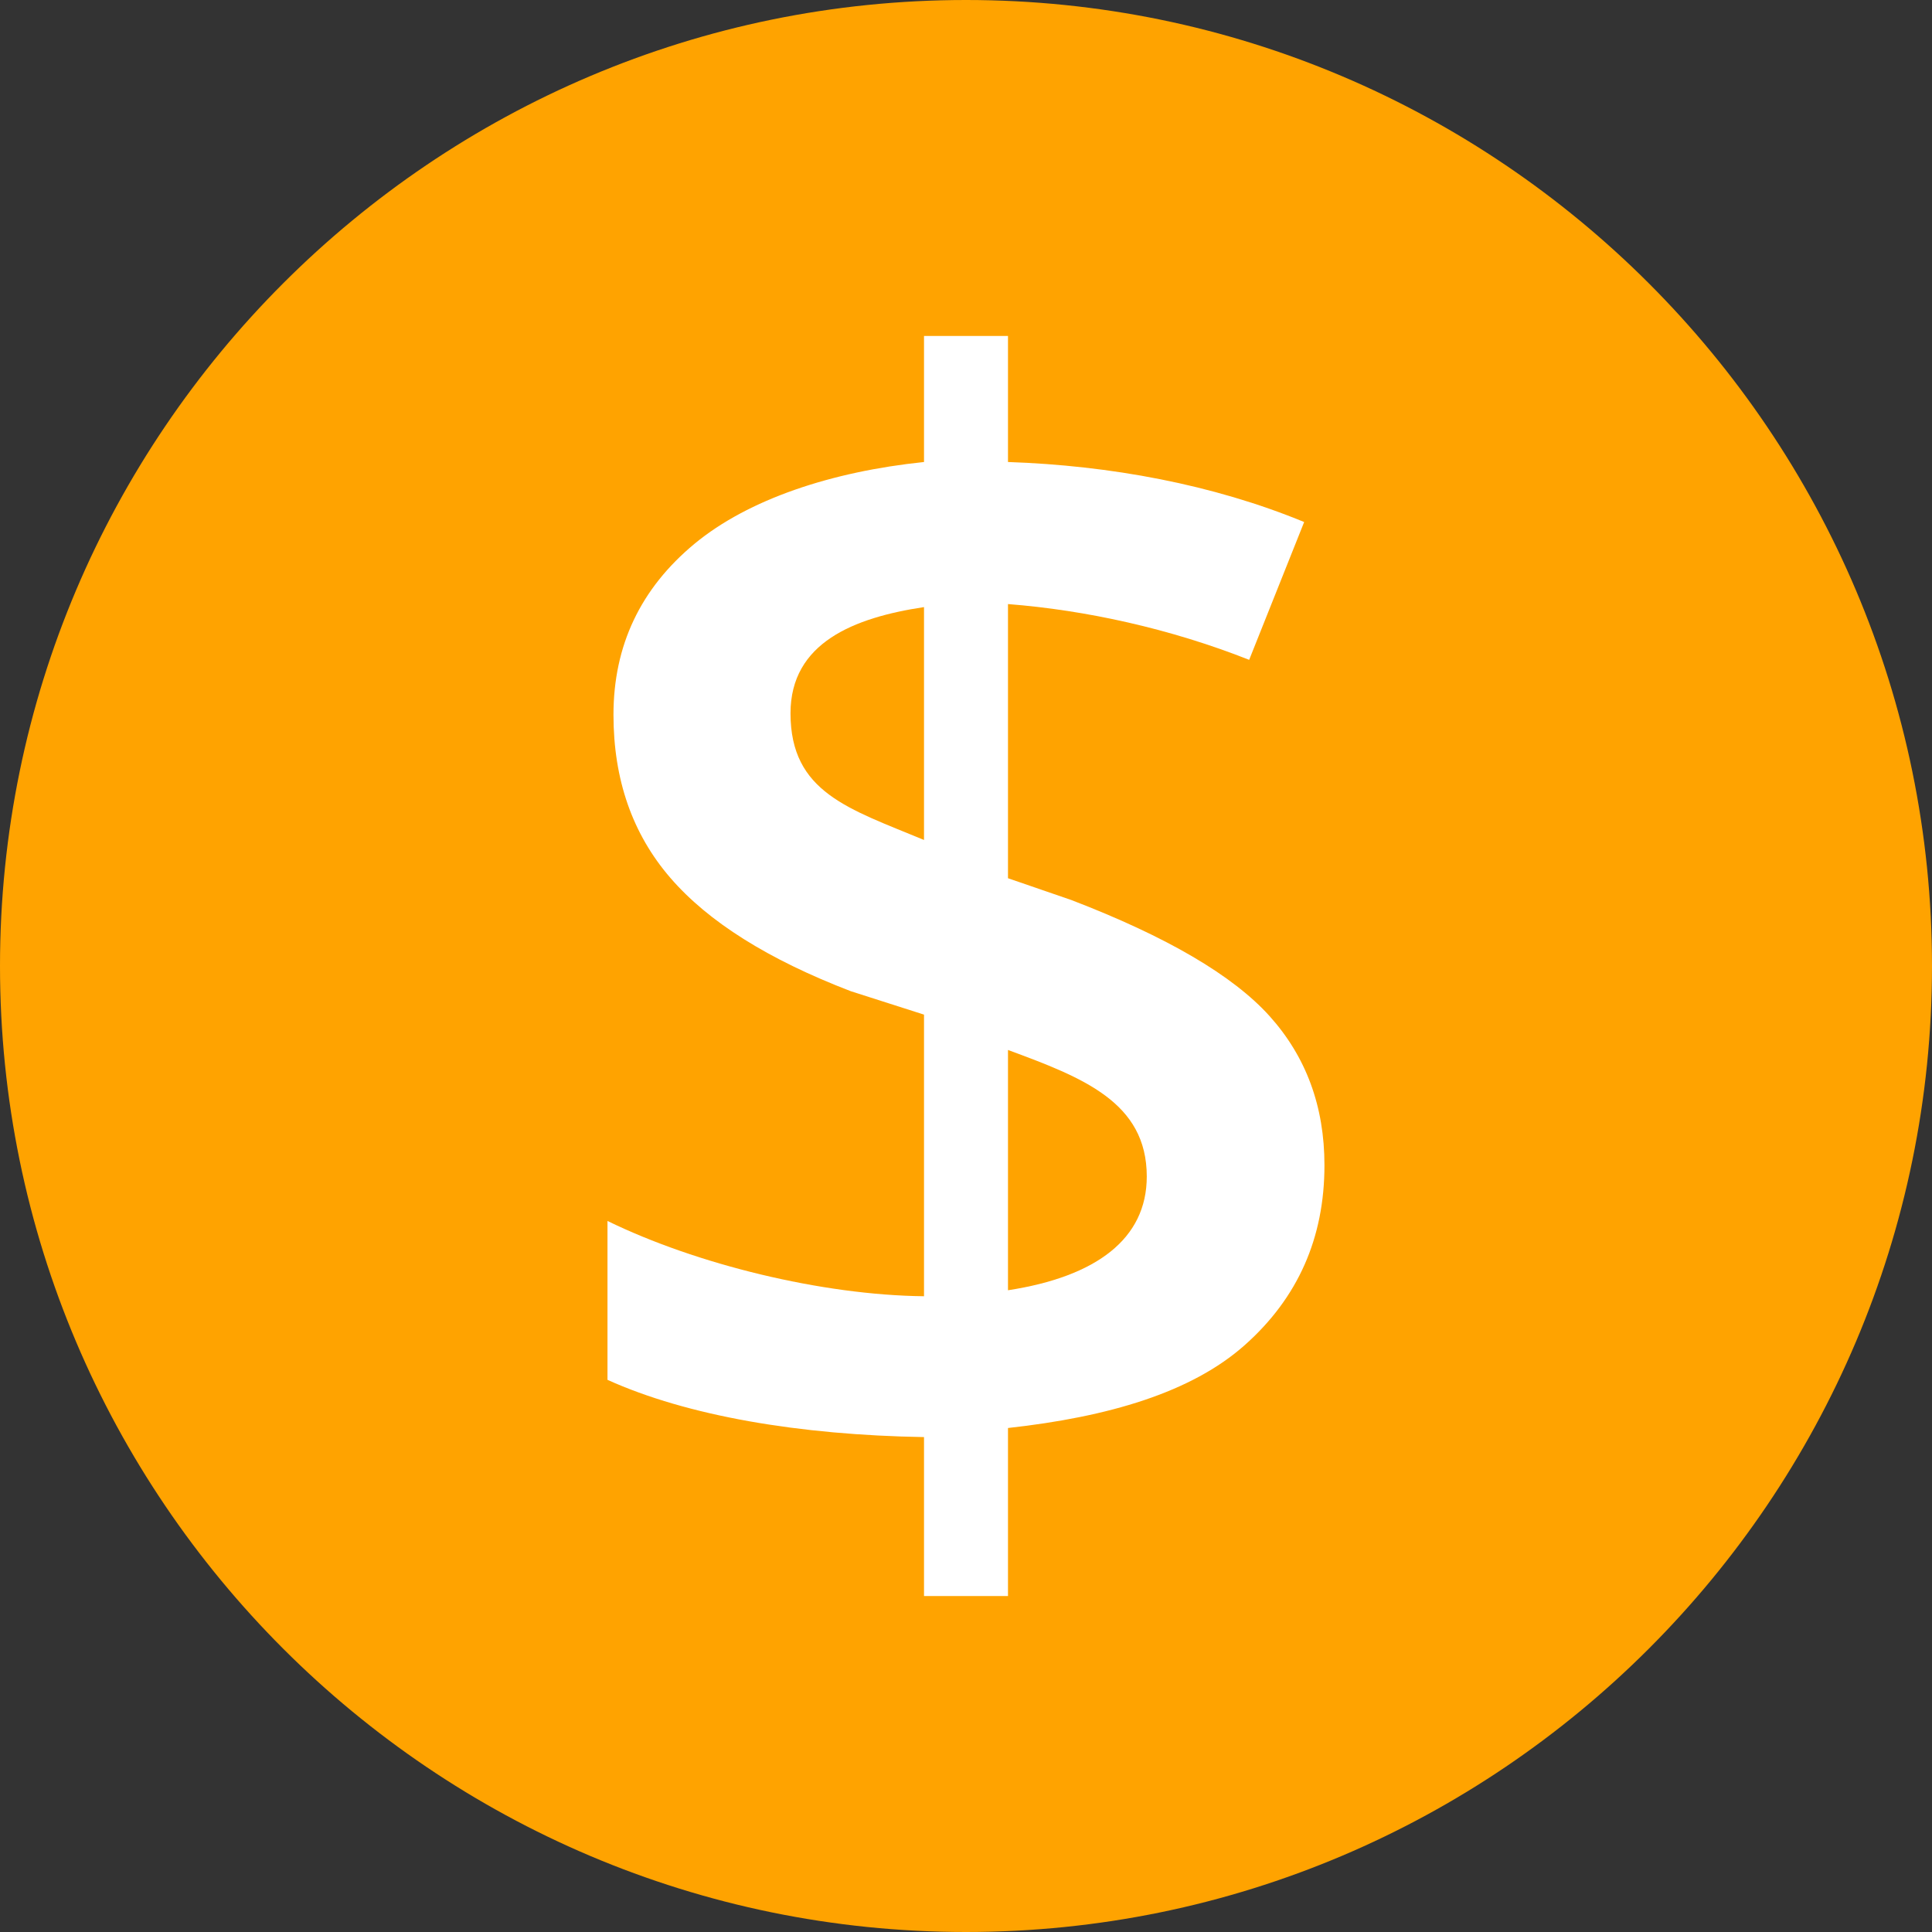
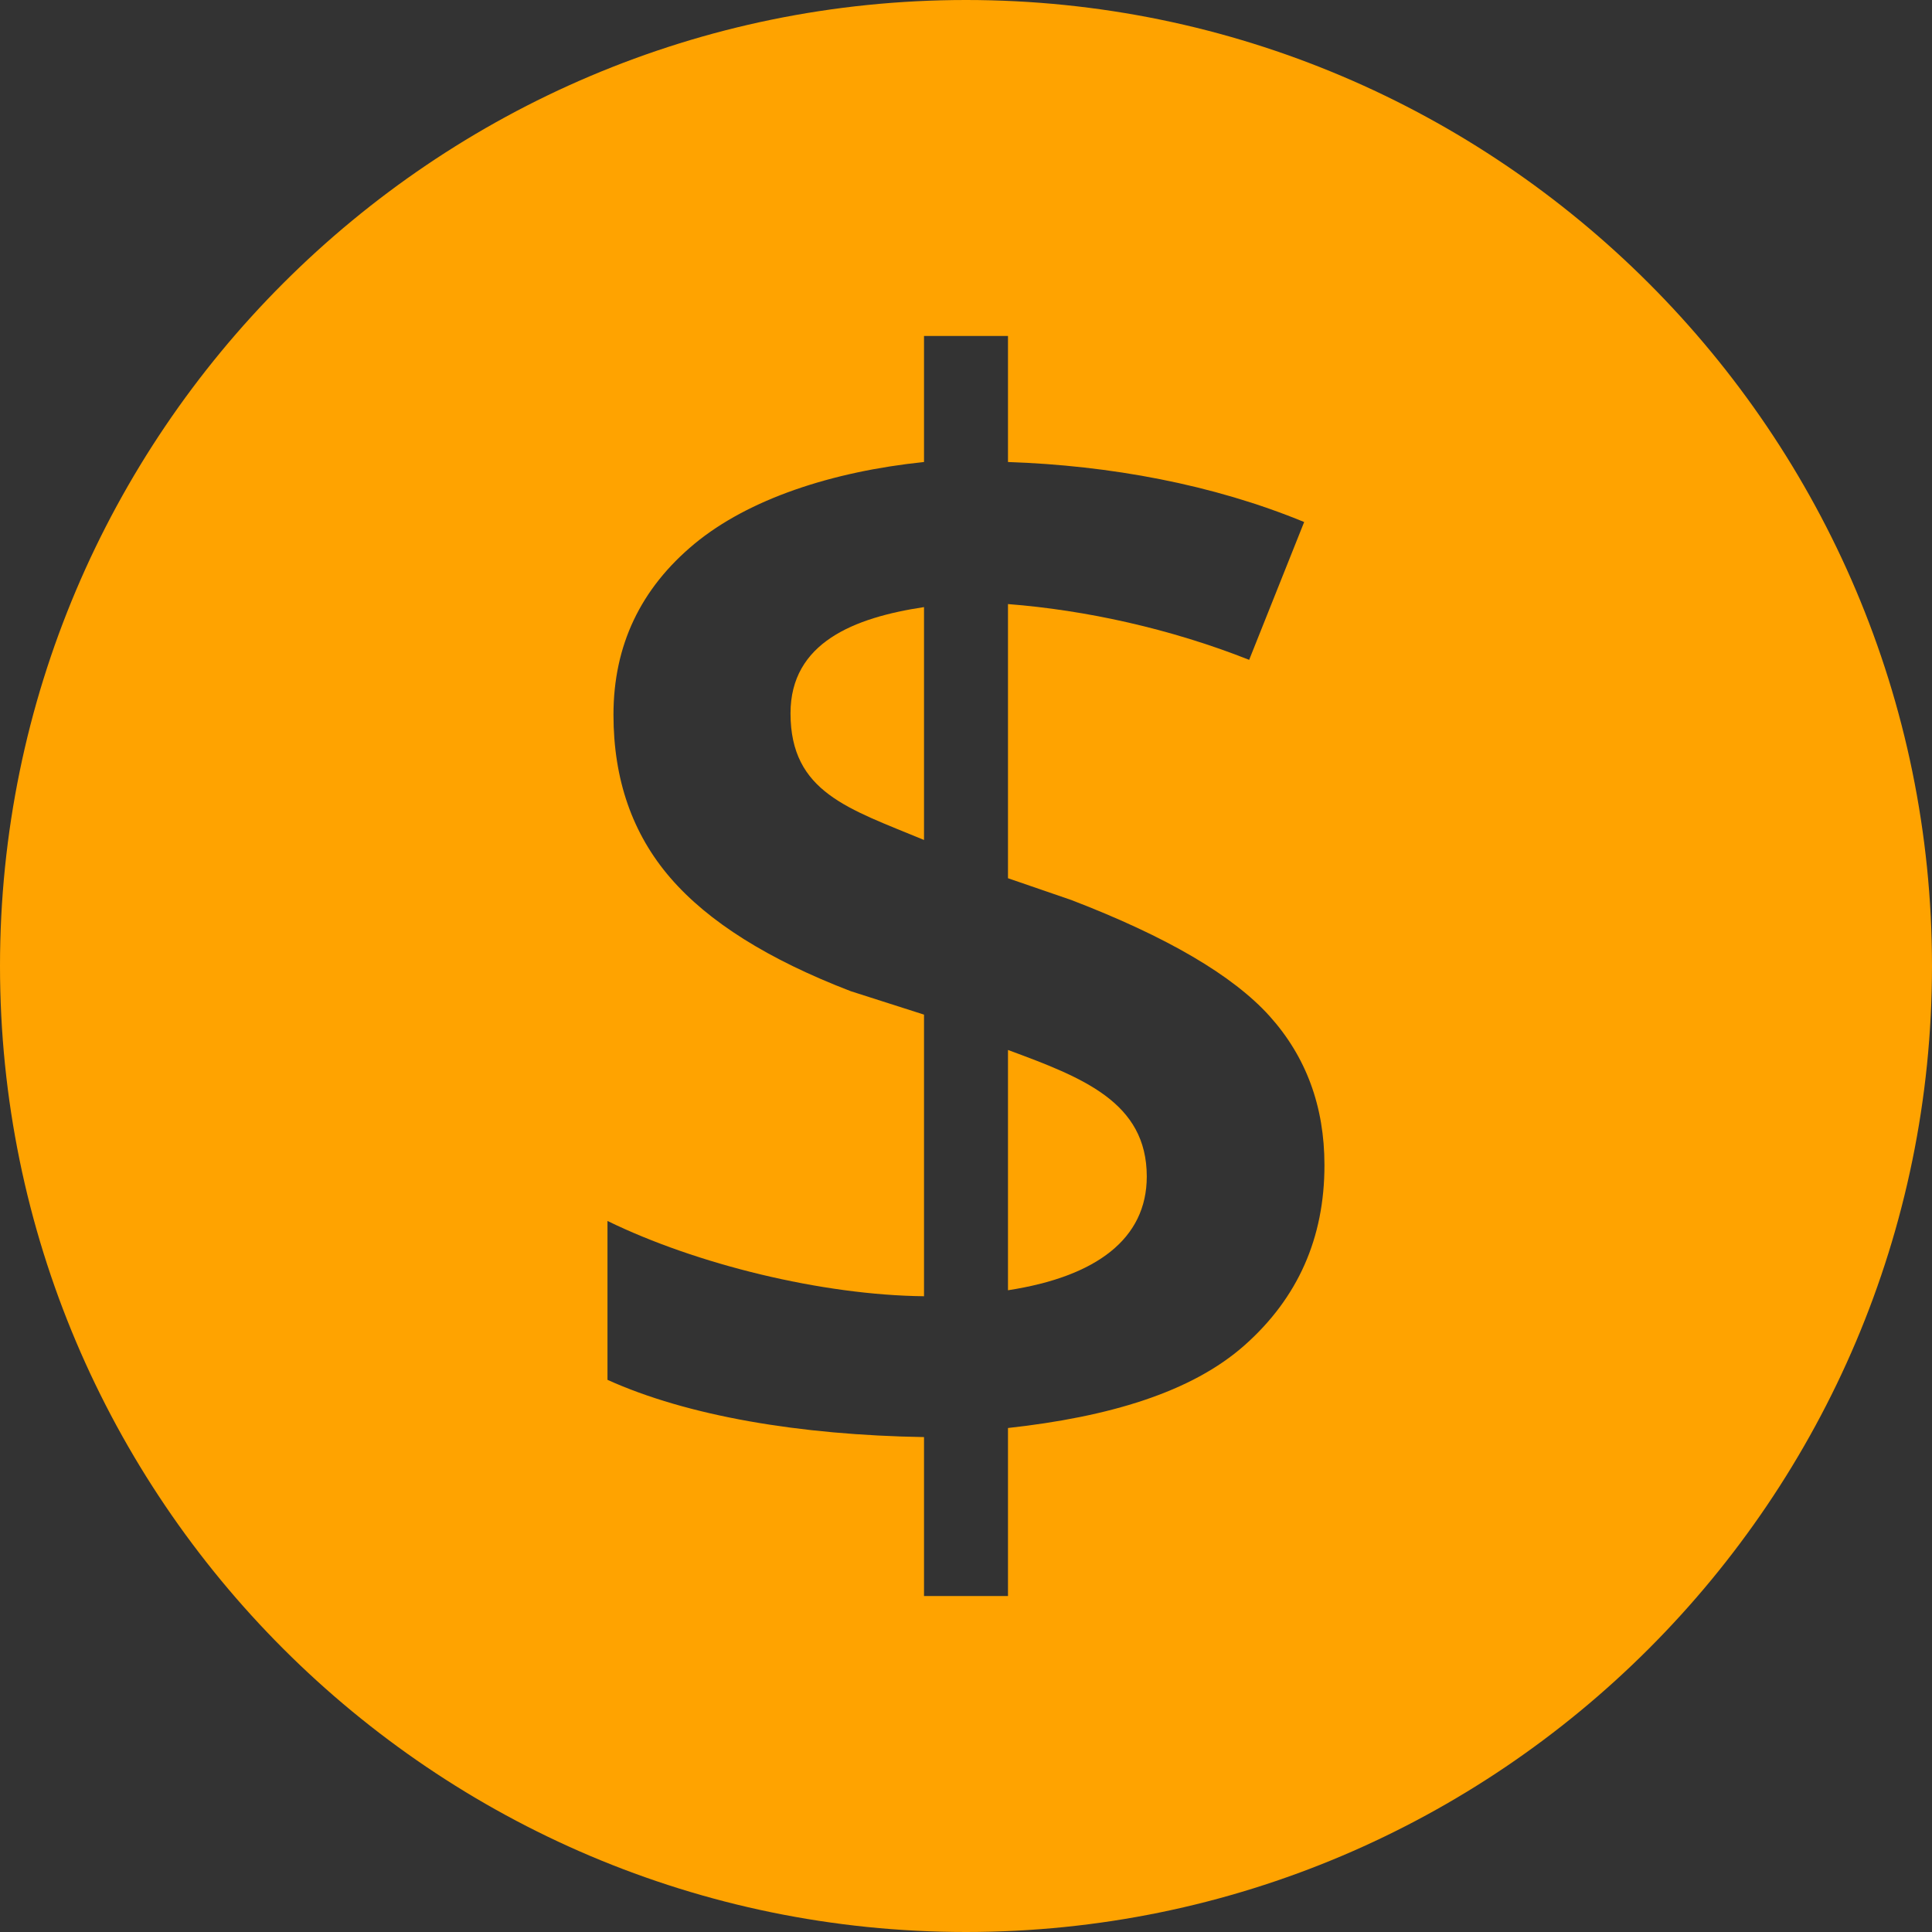
<svg xmlns="http://www.w3.org/2000/svg" width="30px" height="30px" viewBox="0 0 30 30" version="1.1">
  <rect x="0" y="0" width="30" height="30" fill="#333333" stroke="none" />
  <title>icon-save</title>
  <g id="Home-Segmentation-Page" stroke="none" stroke-width="1" fill="none" fill-rule="evenodd">
    <g id="Qsymia-HCC---Segmentation" transform="translate(-128, -61)" fill-rule="nonzero">
      <g id="Group-33" transform="translate(0, 45)">
        <g id="icon-save" transform="translate(128, 16)">
-           <ellipse id="Oval" fill="#FFFFFF" cx="16" cy="15" rx="9" ry="10" />
          <g id="round-dollar" fill="#FFA300">
            <path d="M12.275,11.076 C12.275,12.305 13.181,12.558 14.348,13.043 L14.348,9.427 C13.265,9.59 12.275,9.978 12.275,11.076 Z" id="Path" />
            <path d="M15.652,16.304 L15.652,20.035 C17.024,19.824 17.807,19.236 17.807,18.269 C17.807,17.114 16.812,16.732 15.652,16.304 Z" id="Path" />
            <path d="M15,0 C6.728,0 0,6.729 0,15 C0,23.271 6.728,30 15,30 C23.272,30 30,23.271 30,15 C30,6.729 23.272,0 15,0 Z M19.327,20.888 C18.5,21.622 17.212,22.002 15.652,22.174 L15.652,24.783 L14.348,24.783 L14.348,22.315 C12.414,22.283 10.673,21.987 9.433,21.426 L9.433,18.959 C10.812,19.632 12.761,20.111 14.348,20.128 L14.348,15.755 L13.21,15.391 C11.932,14.9 10.998,14.314 10.409,13.631 C9.82,12.949 9.526,12.105 9.526,11.099 C9.526,10.023 9.946,9.139 10.784,8.444 C11.622,7.751 12.914,7.323 14.348,7.174 L14.348,5.217 L15.652,5.217 L15.652,7.174 C17.235,7.228 18.832,7.521 20.251,8.106 L19.397,10.246 C18.173,9.762 16.861,9.474 15.652,9.38 L15.652,13.637 L16.637,13.976 C18.118,14.545 19.143,15.145 19.713,15.777 C20.281,16.408 20.566,17.18 20.566,18.092 C20.567,19.223 20.153,20.155 19.327,20.888 Z" id="Shape" />
          </g>
        </g>
      </g>
    </g>
  </g>
</svg>